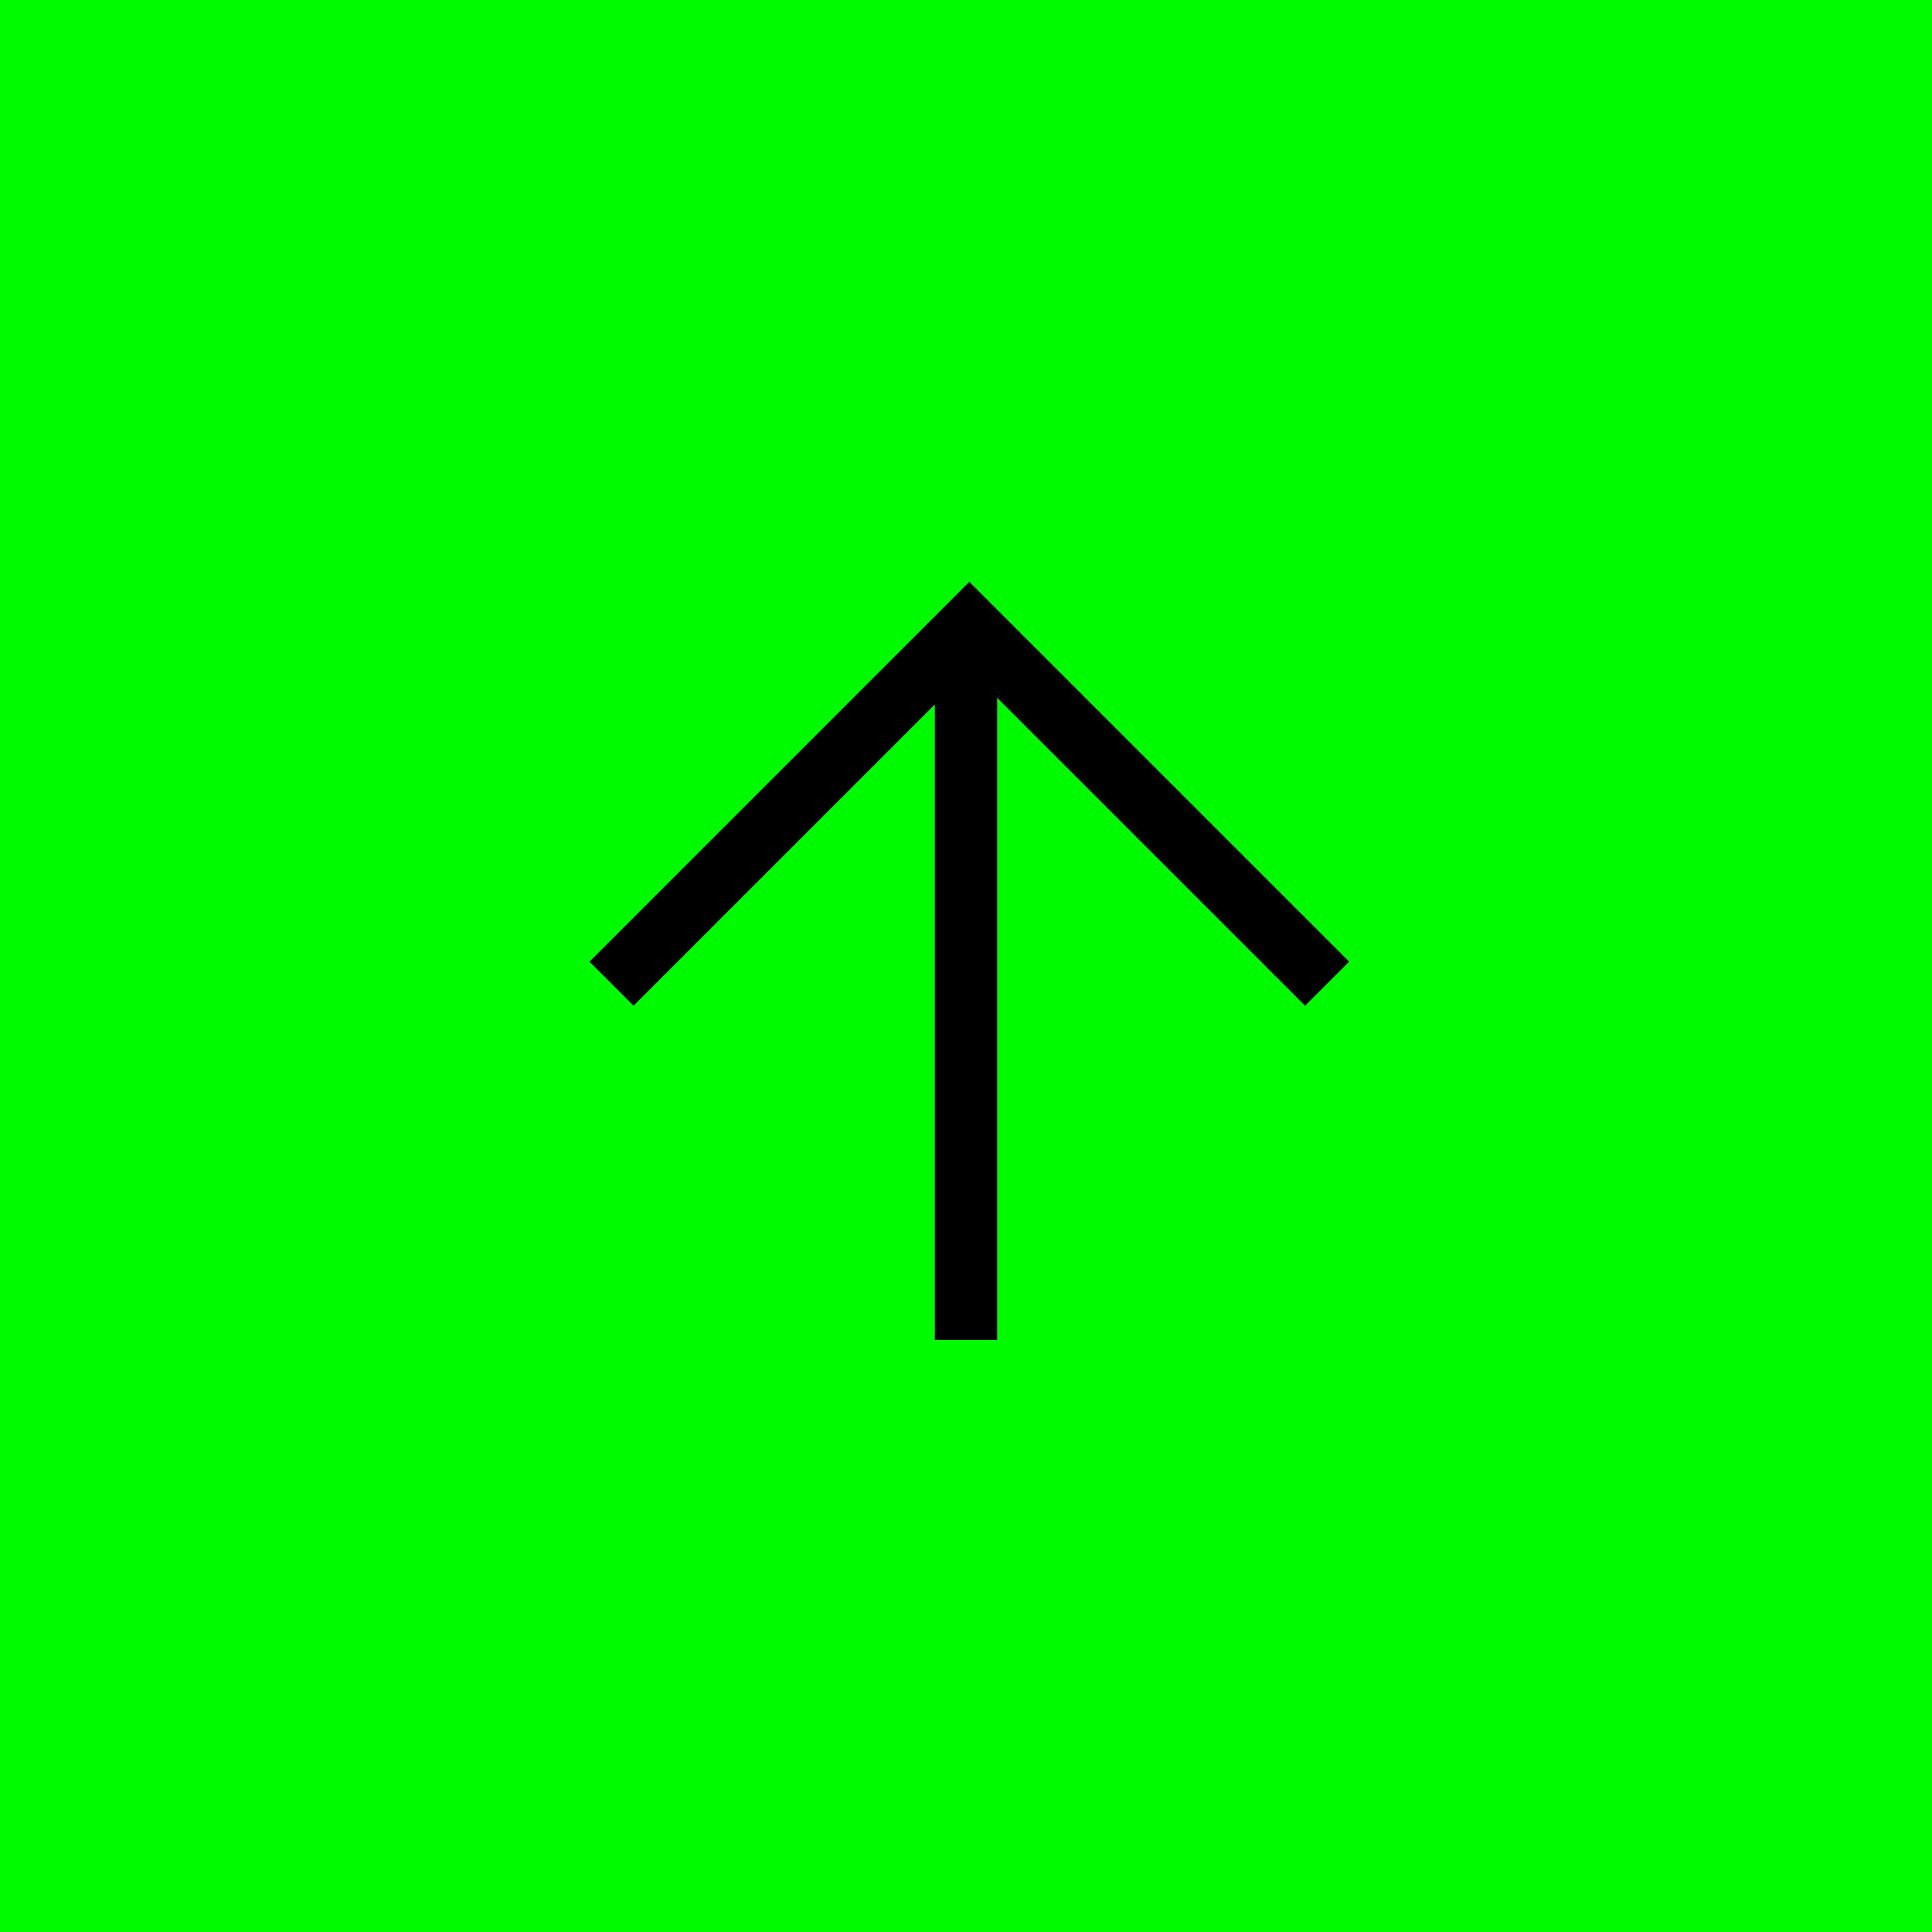
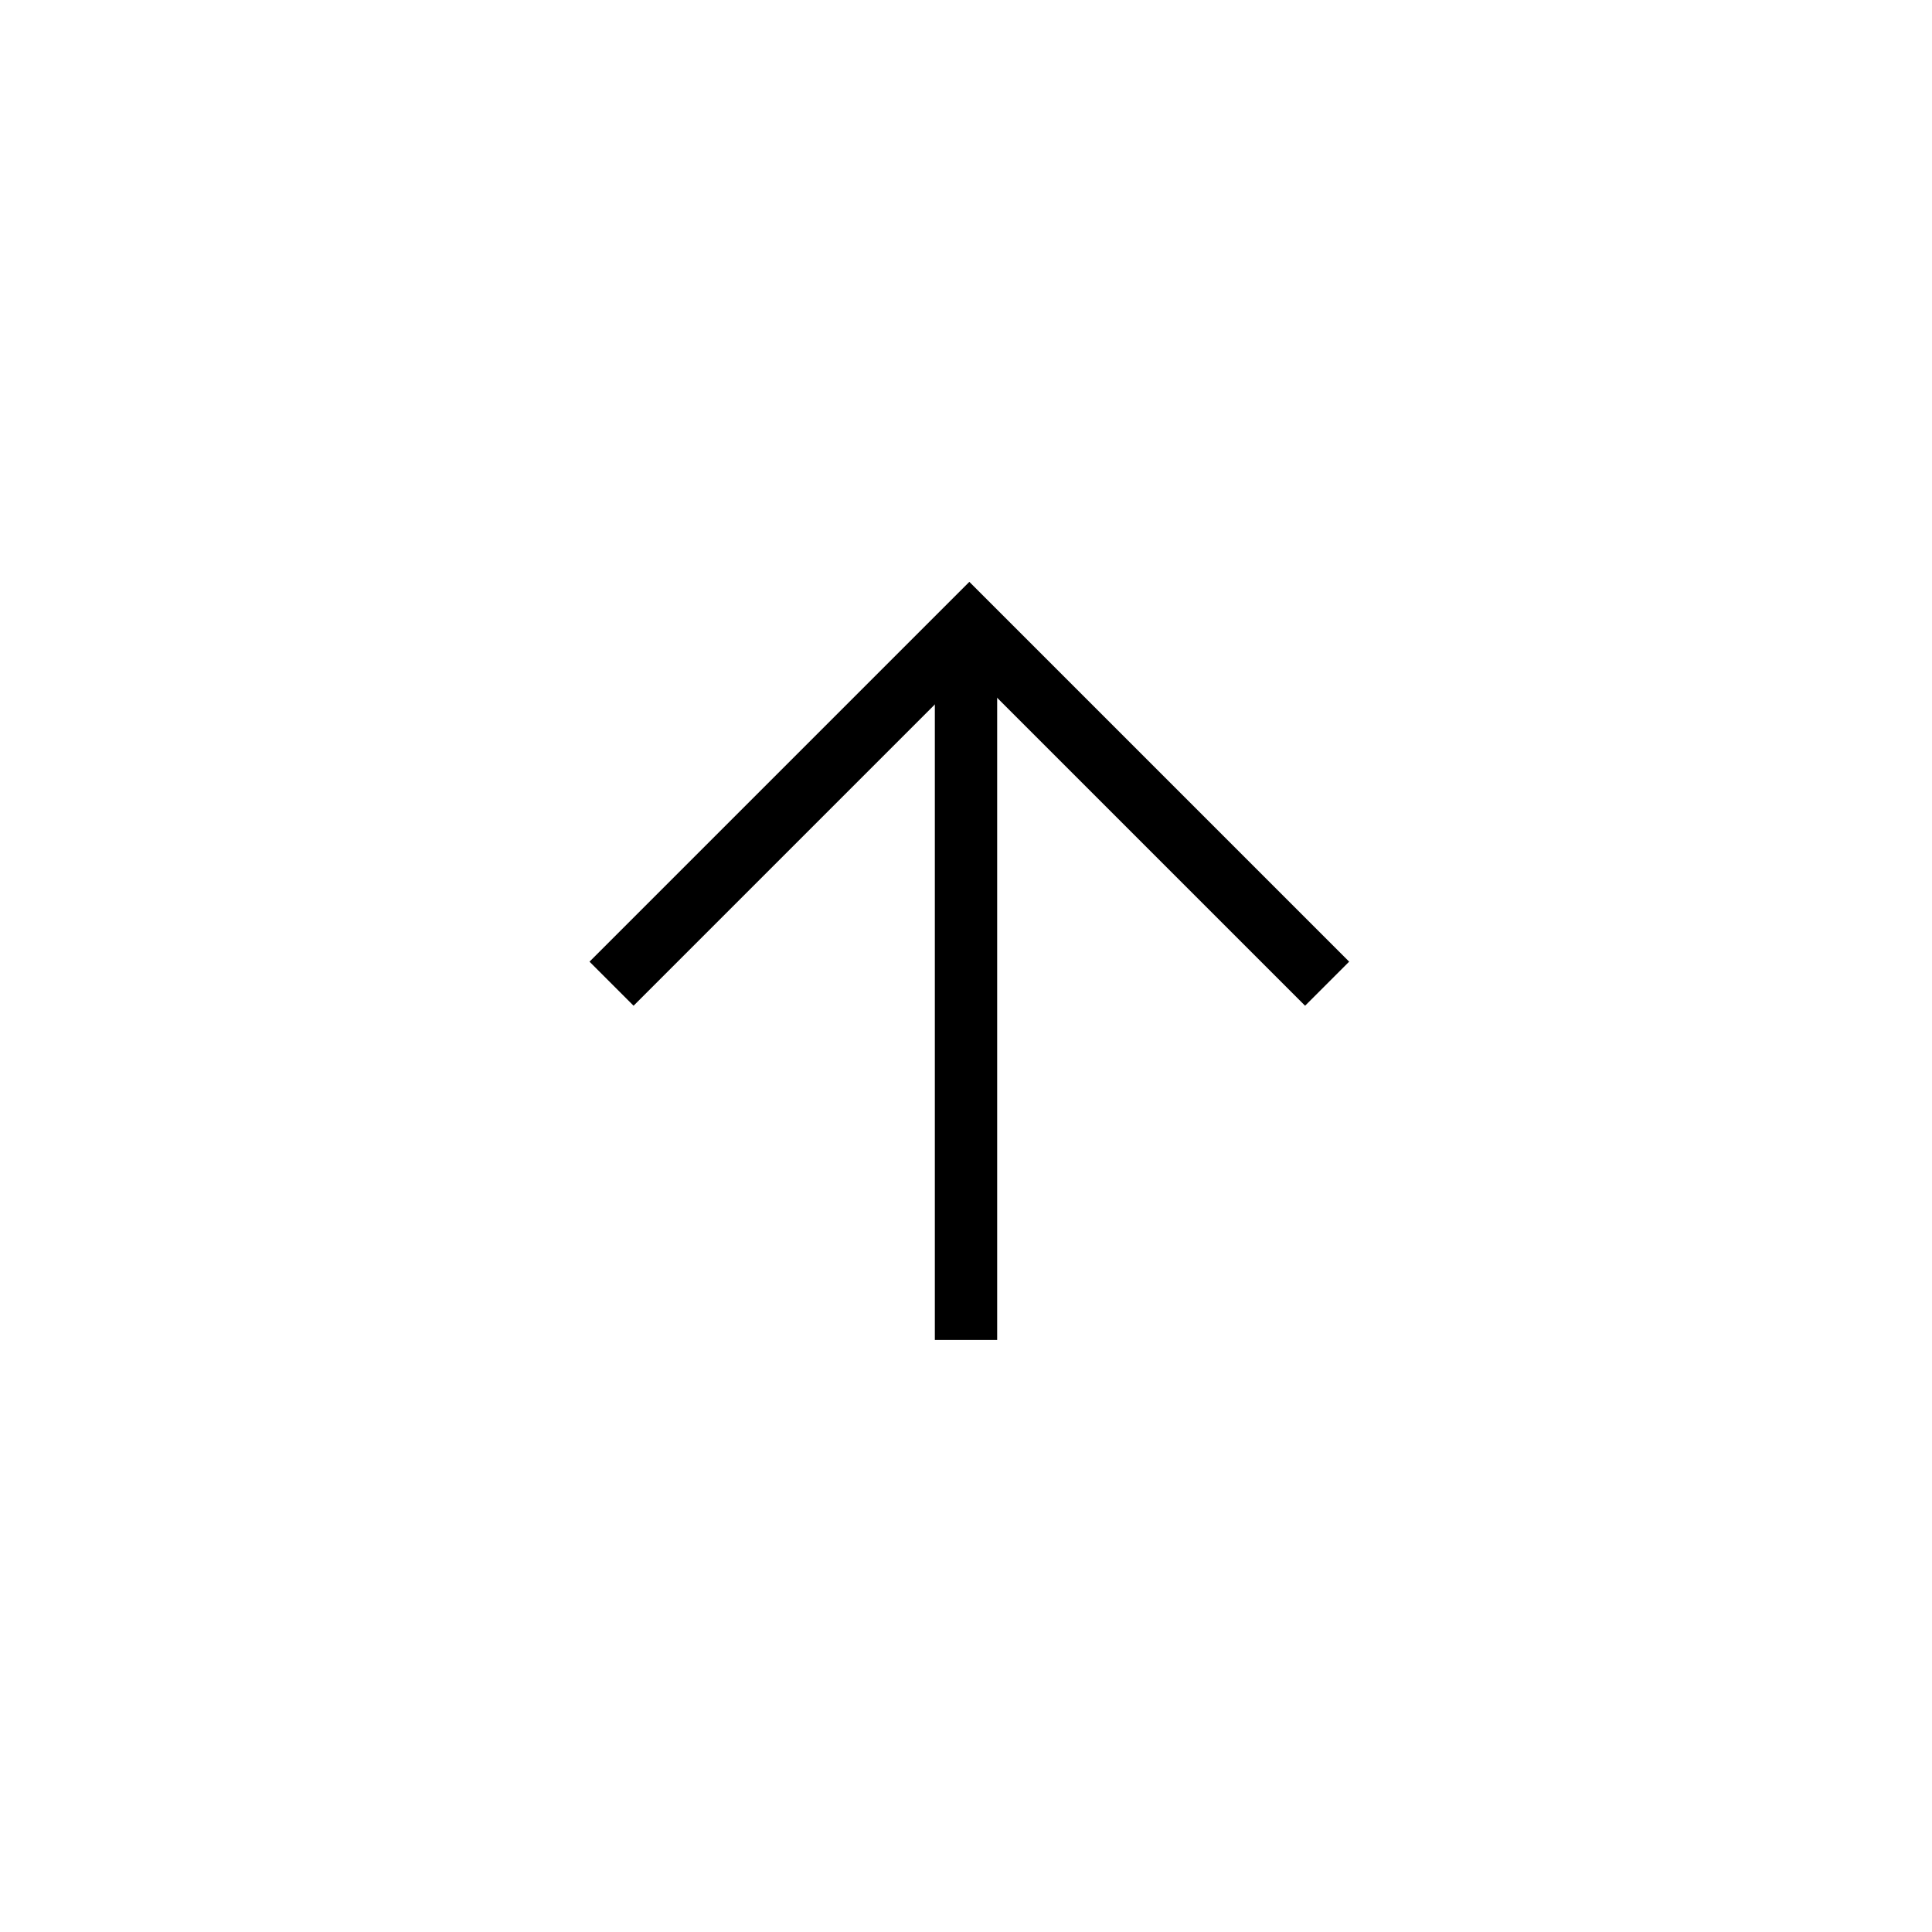
<svg xmlns="http://www.w3.org/2000/svg" width="62" height="62" viewBox="0 0 62 62">
  <g id="그룹_5274" data-name="그룹 5274" transform="translate(-1858 -1018)">
-     <rect id="사각형_8" data-name="사각형 8" width="62" height="62" transform="translate(1858 1018)" fill="#00fa00" />
    <g id="그룹_5273" data-name="그룹 5273" transform="translate(189.125 198.023)">
      <path id="패스_43" data-name="패스 43" d="M0,0,11.482,11.482,0,22.964" transform="translate(1688.5 851.545) rotate(-90)" fill="none" stroke="#000" stroke-miterlimit="10" stroke-width="2" />
      <line id="선_24" data-name="선 24" y1="23" transform="translate(1699.875 839.977)" fill="none" stroke="#000" stroke-width="2" />
    </g>
  </g>
</svg>